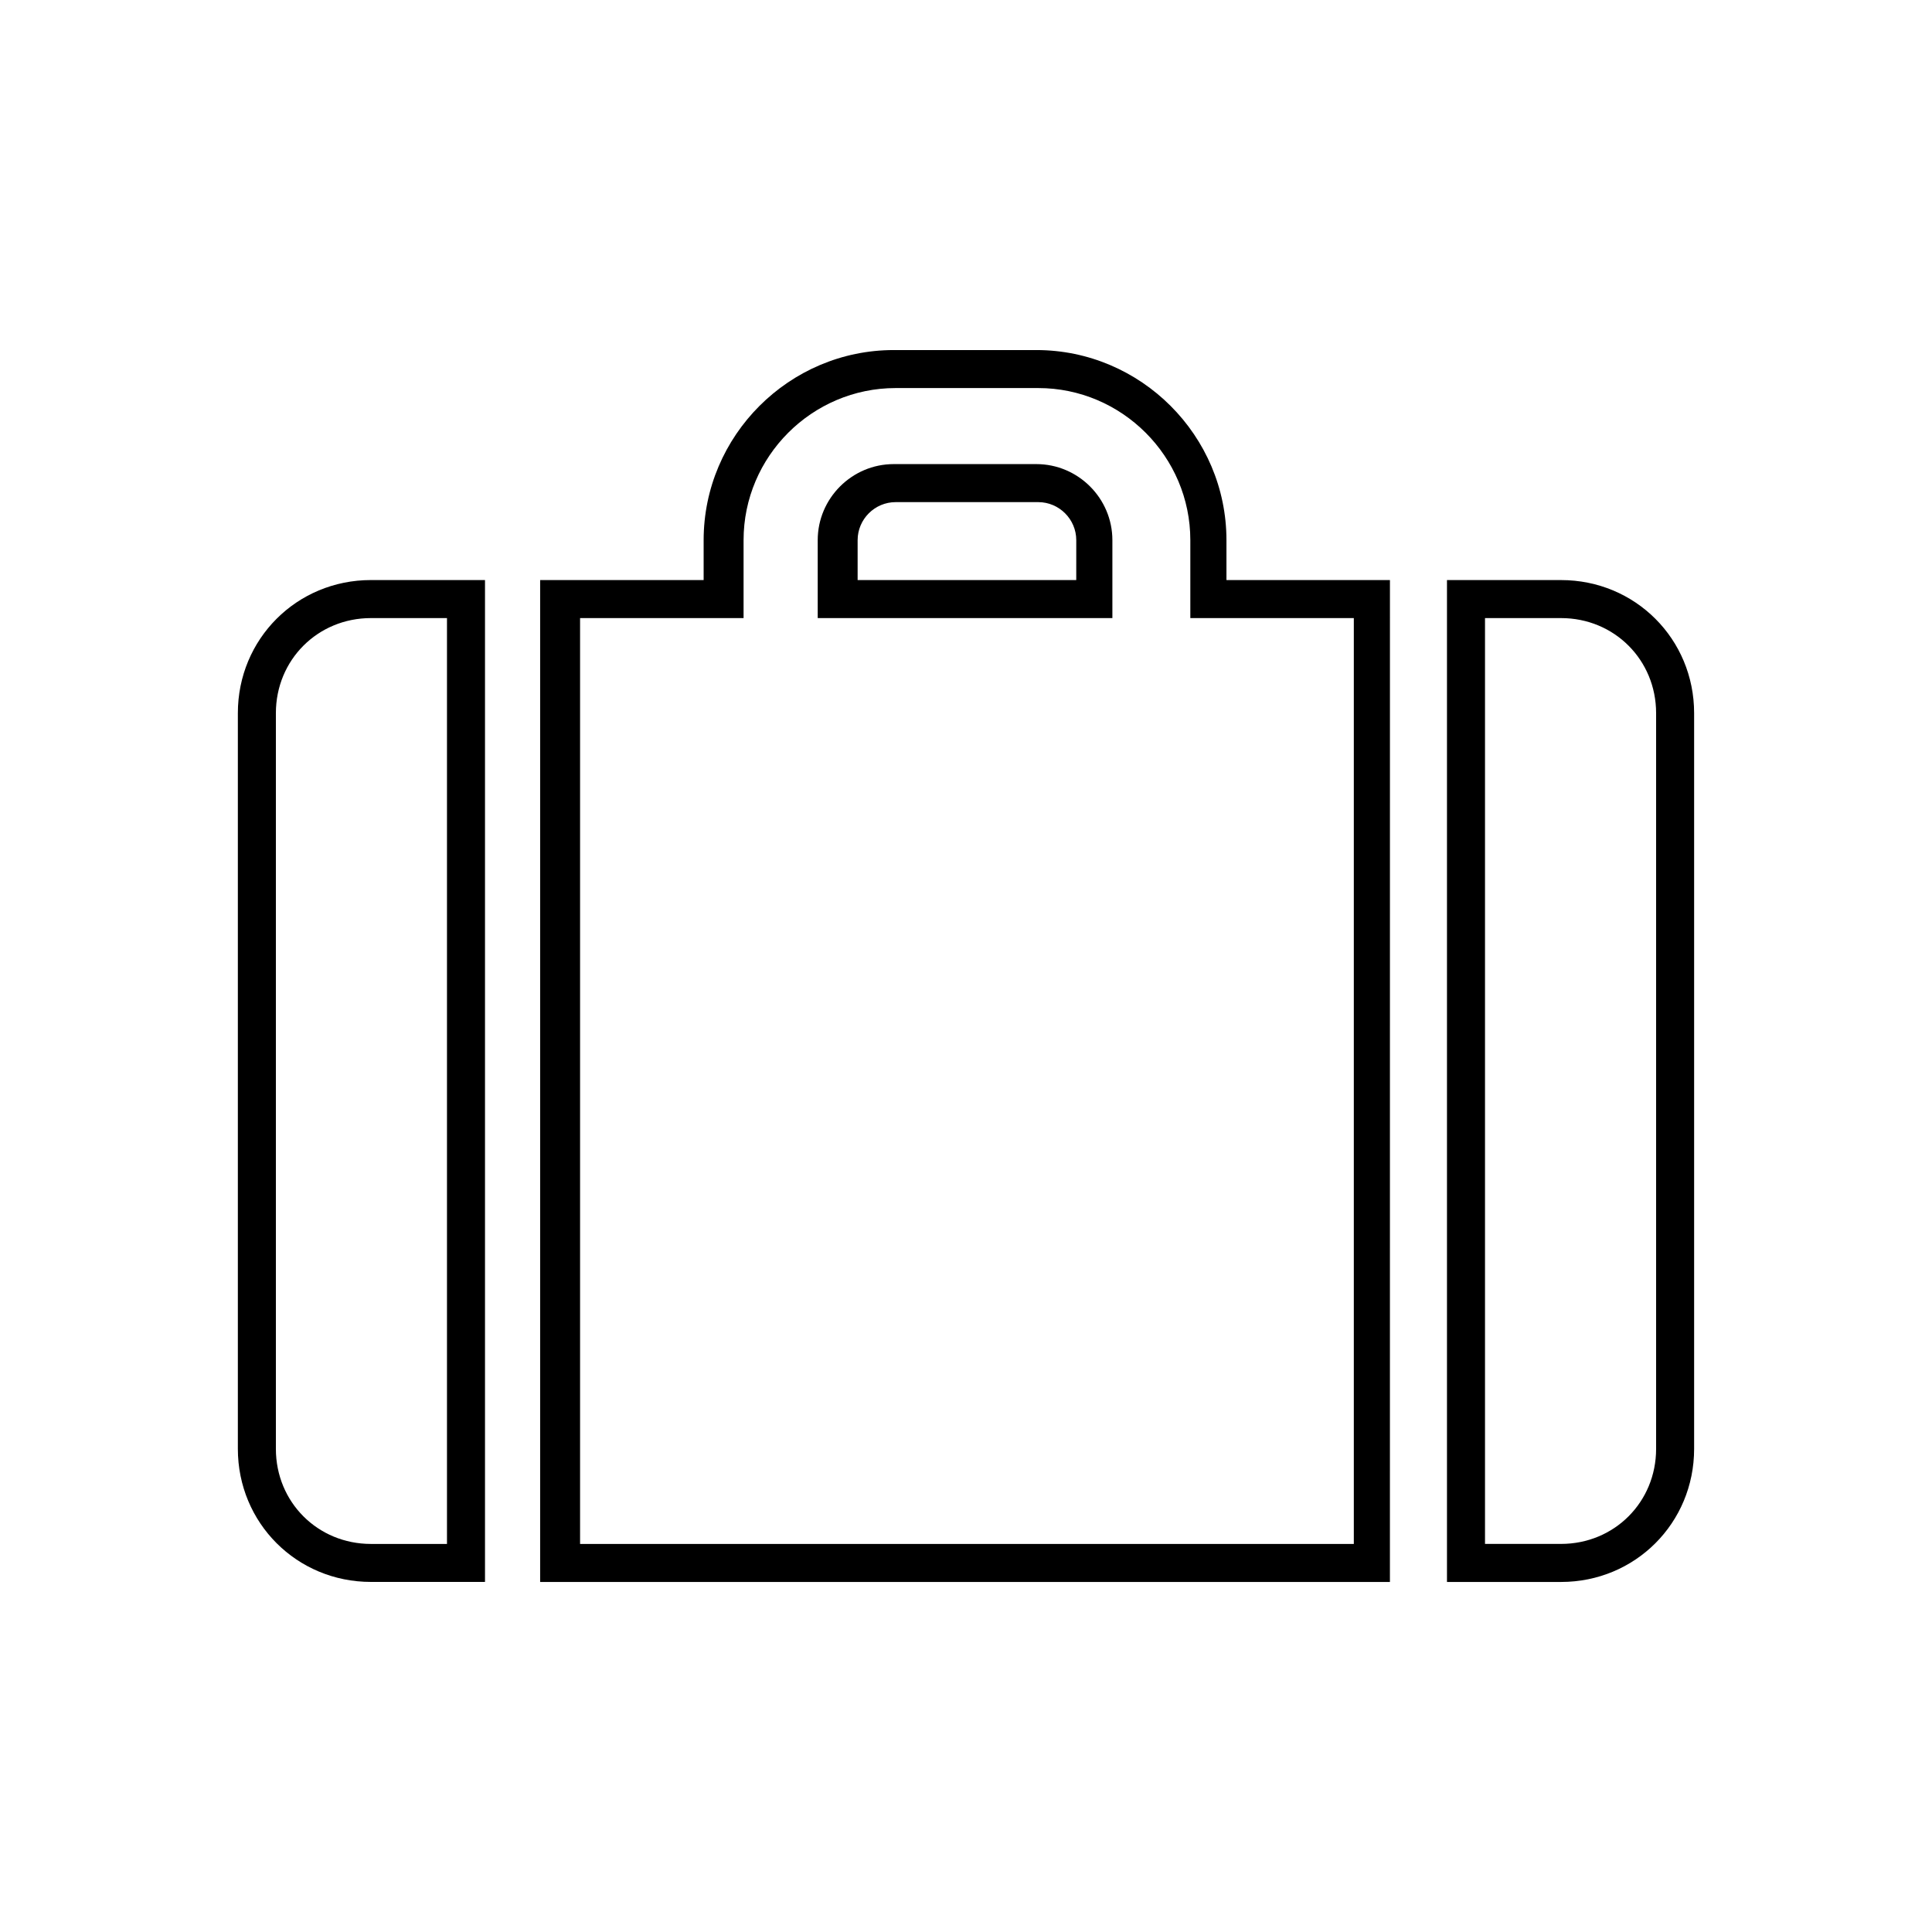
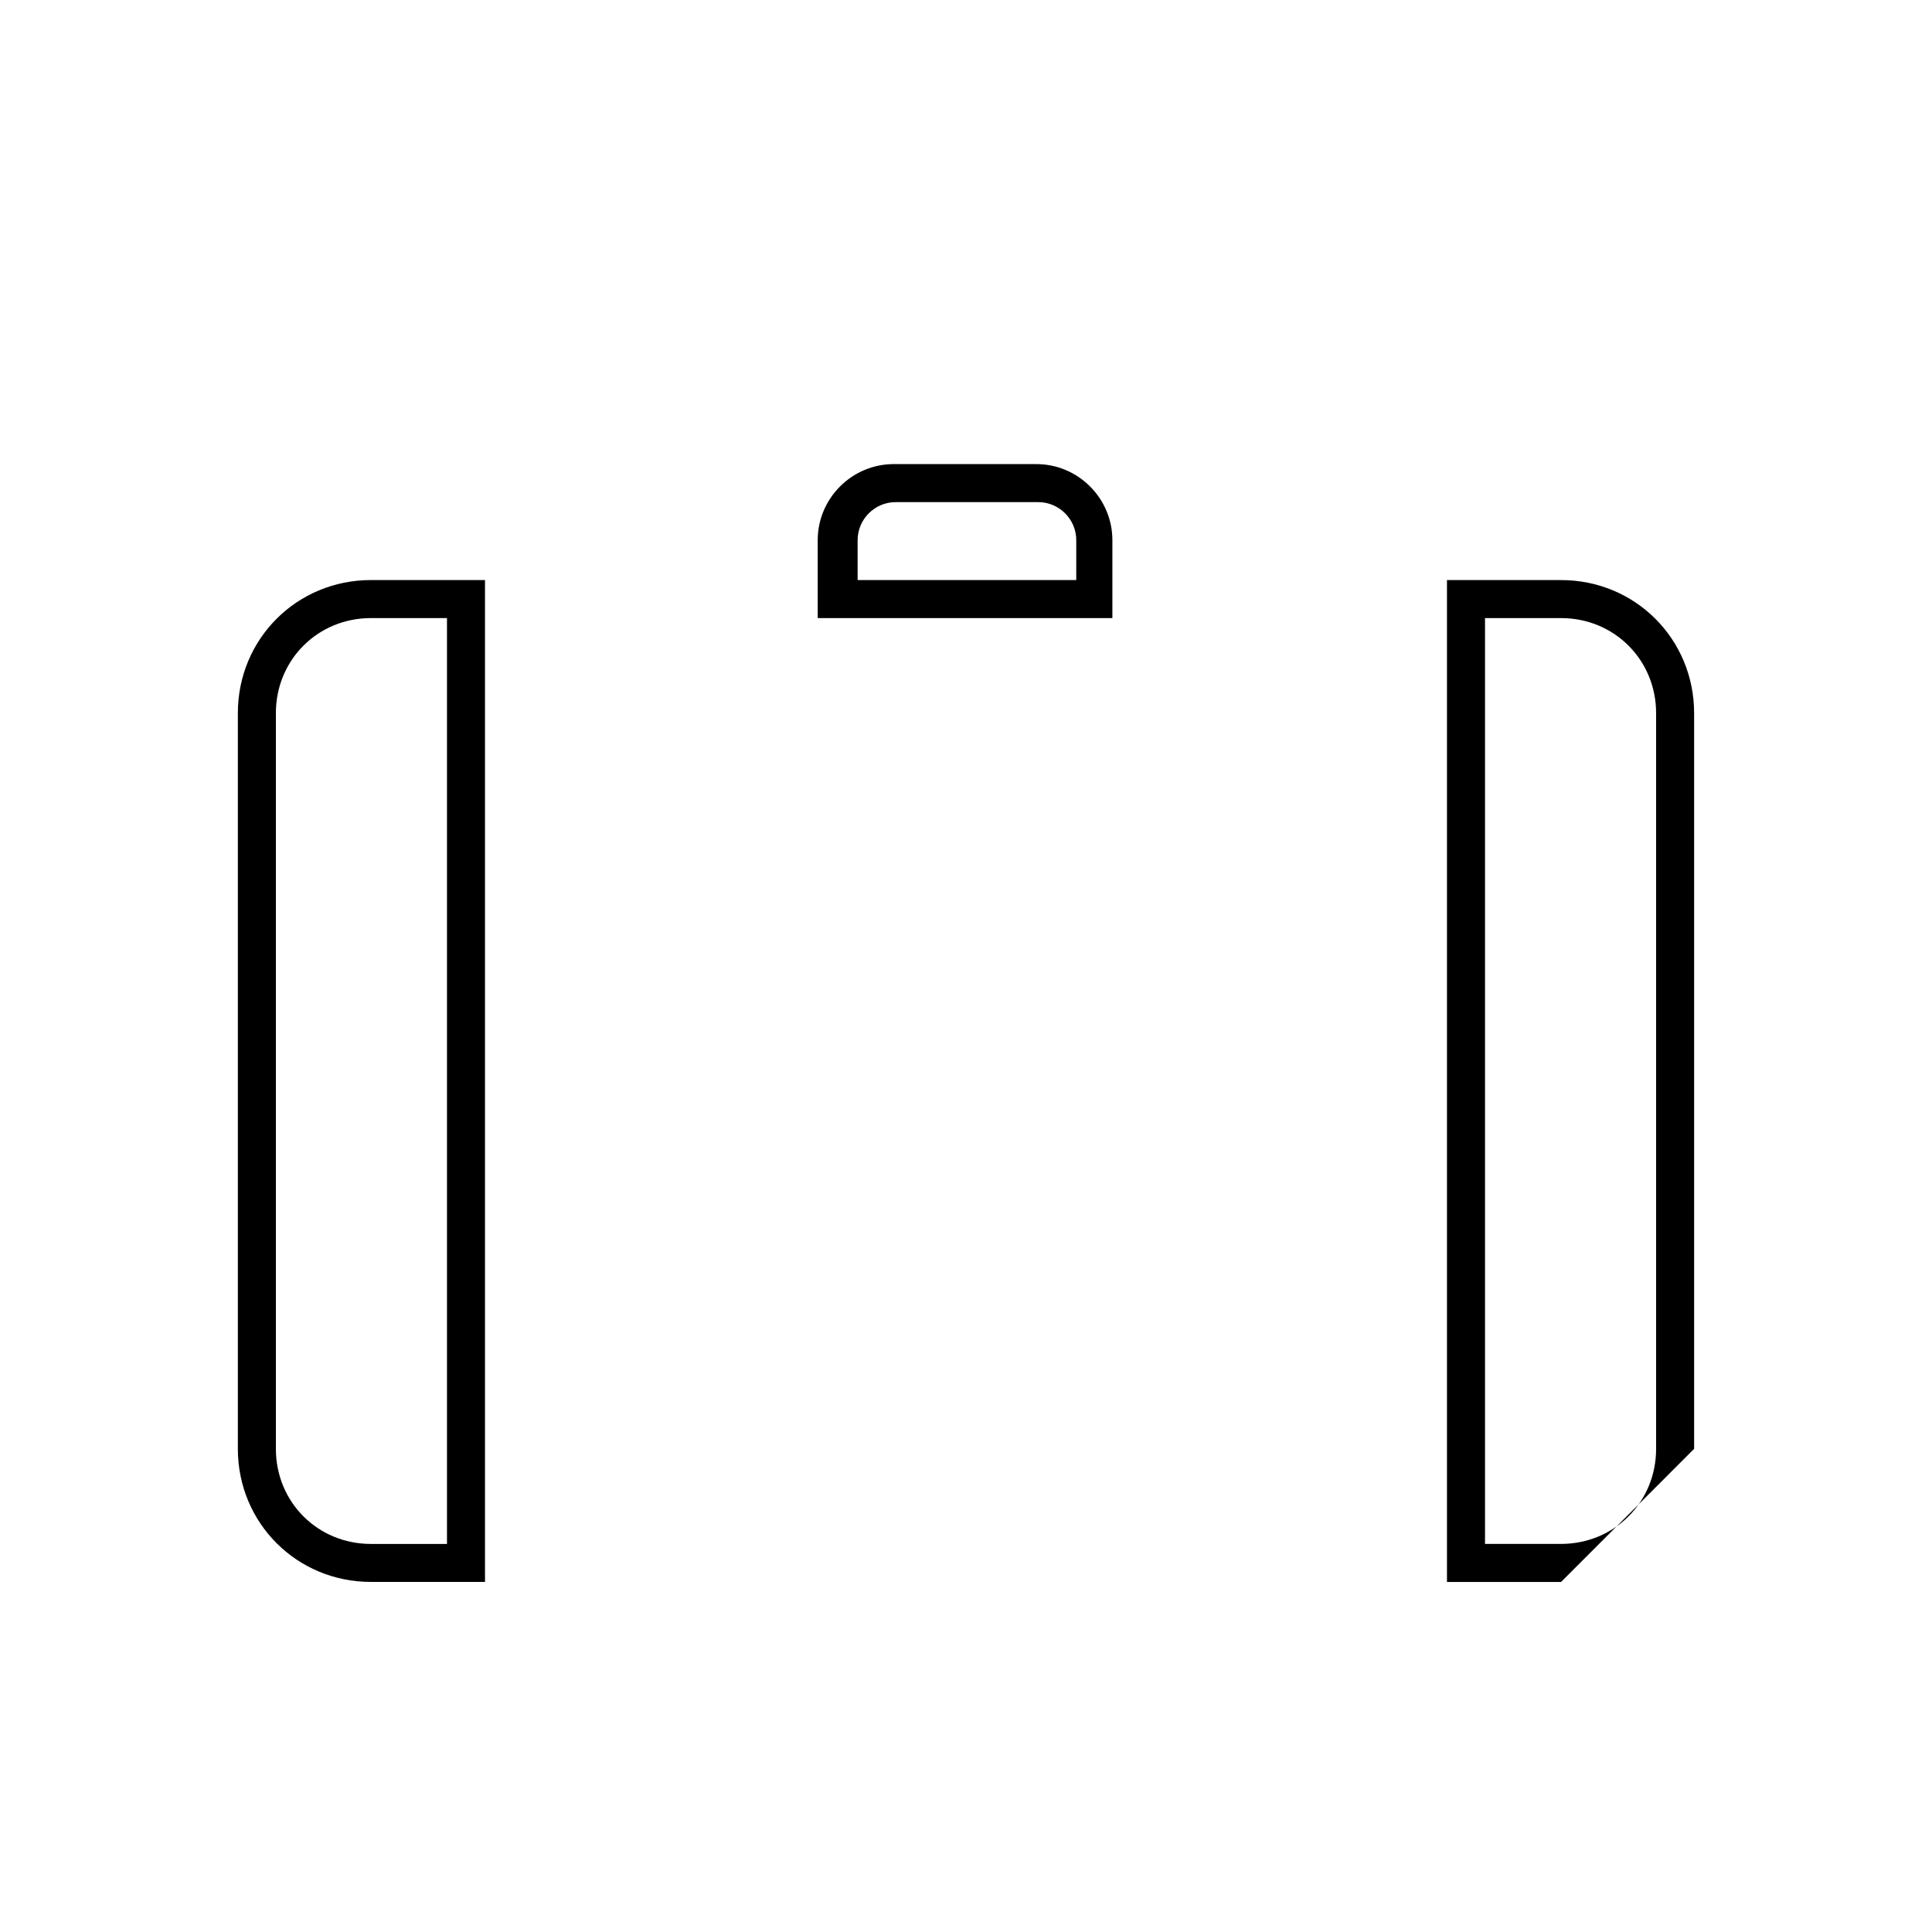
<svg xmlns="http://www.w3.org/2000/svg" fill="#000000" width="800px" height="800px" version="1.1" viewBox="144 144 512 512">
  <g>
-     <path d="m592.96 527.96v-194.97c0-19.648-15.617-35.266-35.266-35.266h-30.23v265.51h30.23c19.648 0 35.266-15.621 35.266-35.27zm-55.418-220.16h20.152c14.105 0 25.191 11.082 25.191 25.191v194.97c0 14.105-11.082 25.191-25.191 25.191h-20.152z" />
+     <path d="m592.96 527.96v-194.97c0-19.648-15.617-35.266-35.266-35.266h-30.23v265.51h30.23zm-55.418-220.16h20.152c14.105 0 25.191 11.082 25.191 25.191v194.97c0 14.105-11.082 25.191-25.191 25.191h-20.152z" />
    <path d="m242.3 563.23h30.23v-265.51h-30.23c-19.648 0-35.266 15.617-35.266 35.266v194.97c0 19.648 15.617 35.27 35.266 35.27zm-25.188-230.24c0-14.105 11.082-25.191 25.191-25.191h20.152v245.36h-20.152c-14.105 0-25.191-11.082-25.191-25.191z" />
    <path d="m418.64 266.99h-37.785c-11.082 0-20.152 9.07-20.152 20.152v20.656h78.09v-20.656c0-11.082-9.07-20.152-20.152-20.152zm10.074 30.734h-57.434v-10.578c0-5.543 4.535-10.078 10.078-10.078h37.785c5.543 0 10.078 4.535 10.078 10.078l-0.004 10.578z" />
-     <path d="m512.35 297.73h-43.328v-10.578c0-27.711-22.672-50.383-50.383-50.383h-37.785c-27.711 0-50.383 22.672-50.383 50.383v10.578h-43.328v265.51h225.2zm-10.074 255.43h-204.55v-245.36h43.328v-20.656c0-22.168 18.137-40.305 40.305-40.305h37.785c22.168 0 40.305 18.137 40.305 40.305v20.656h43.328v245.36z" />
  </g>
</svg>